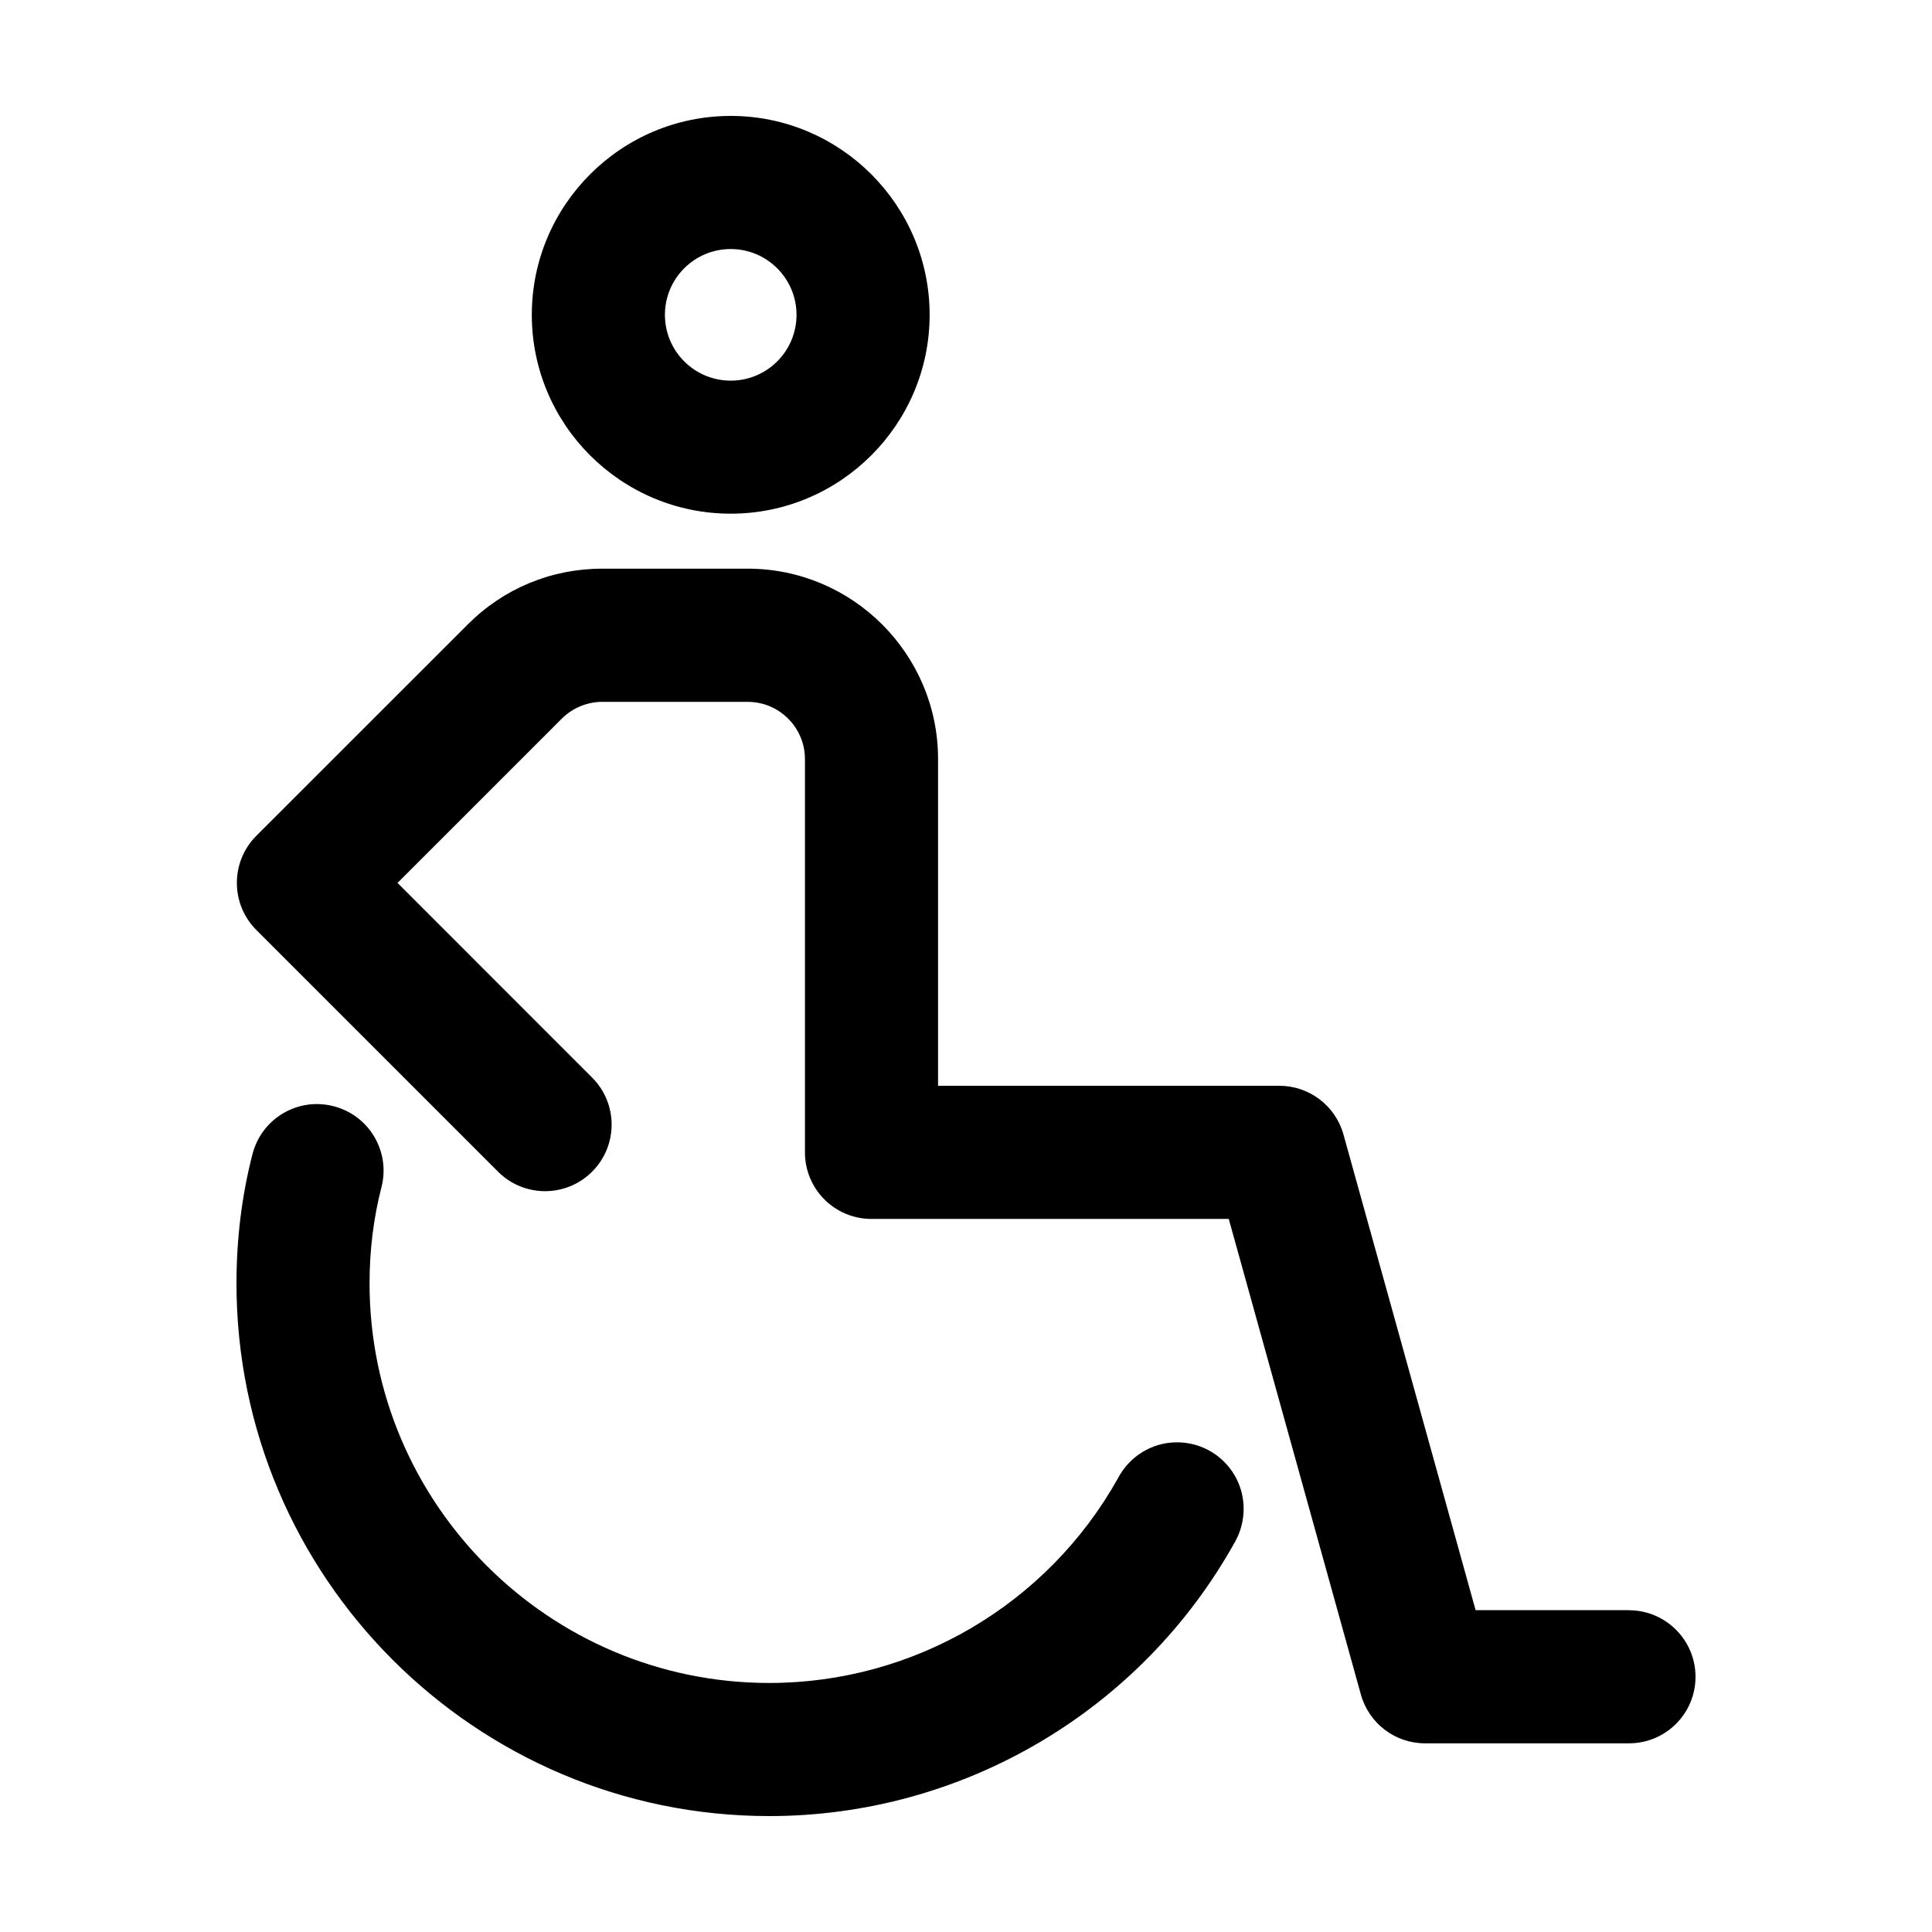
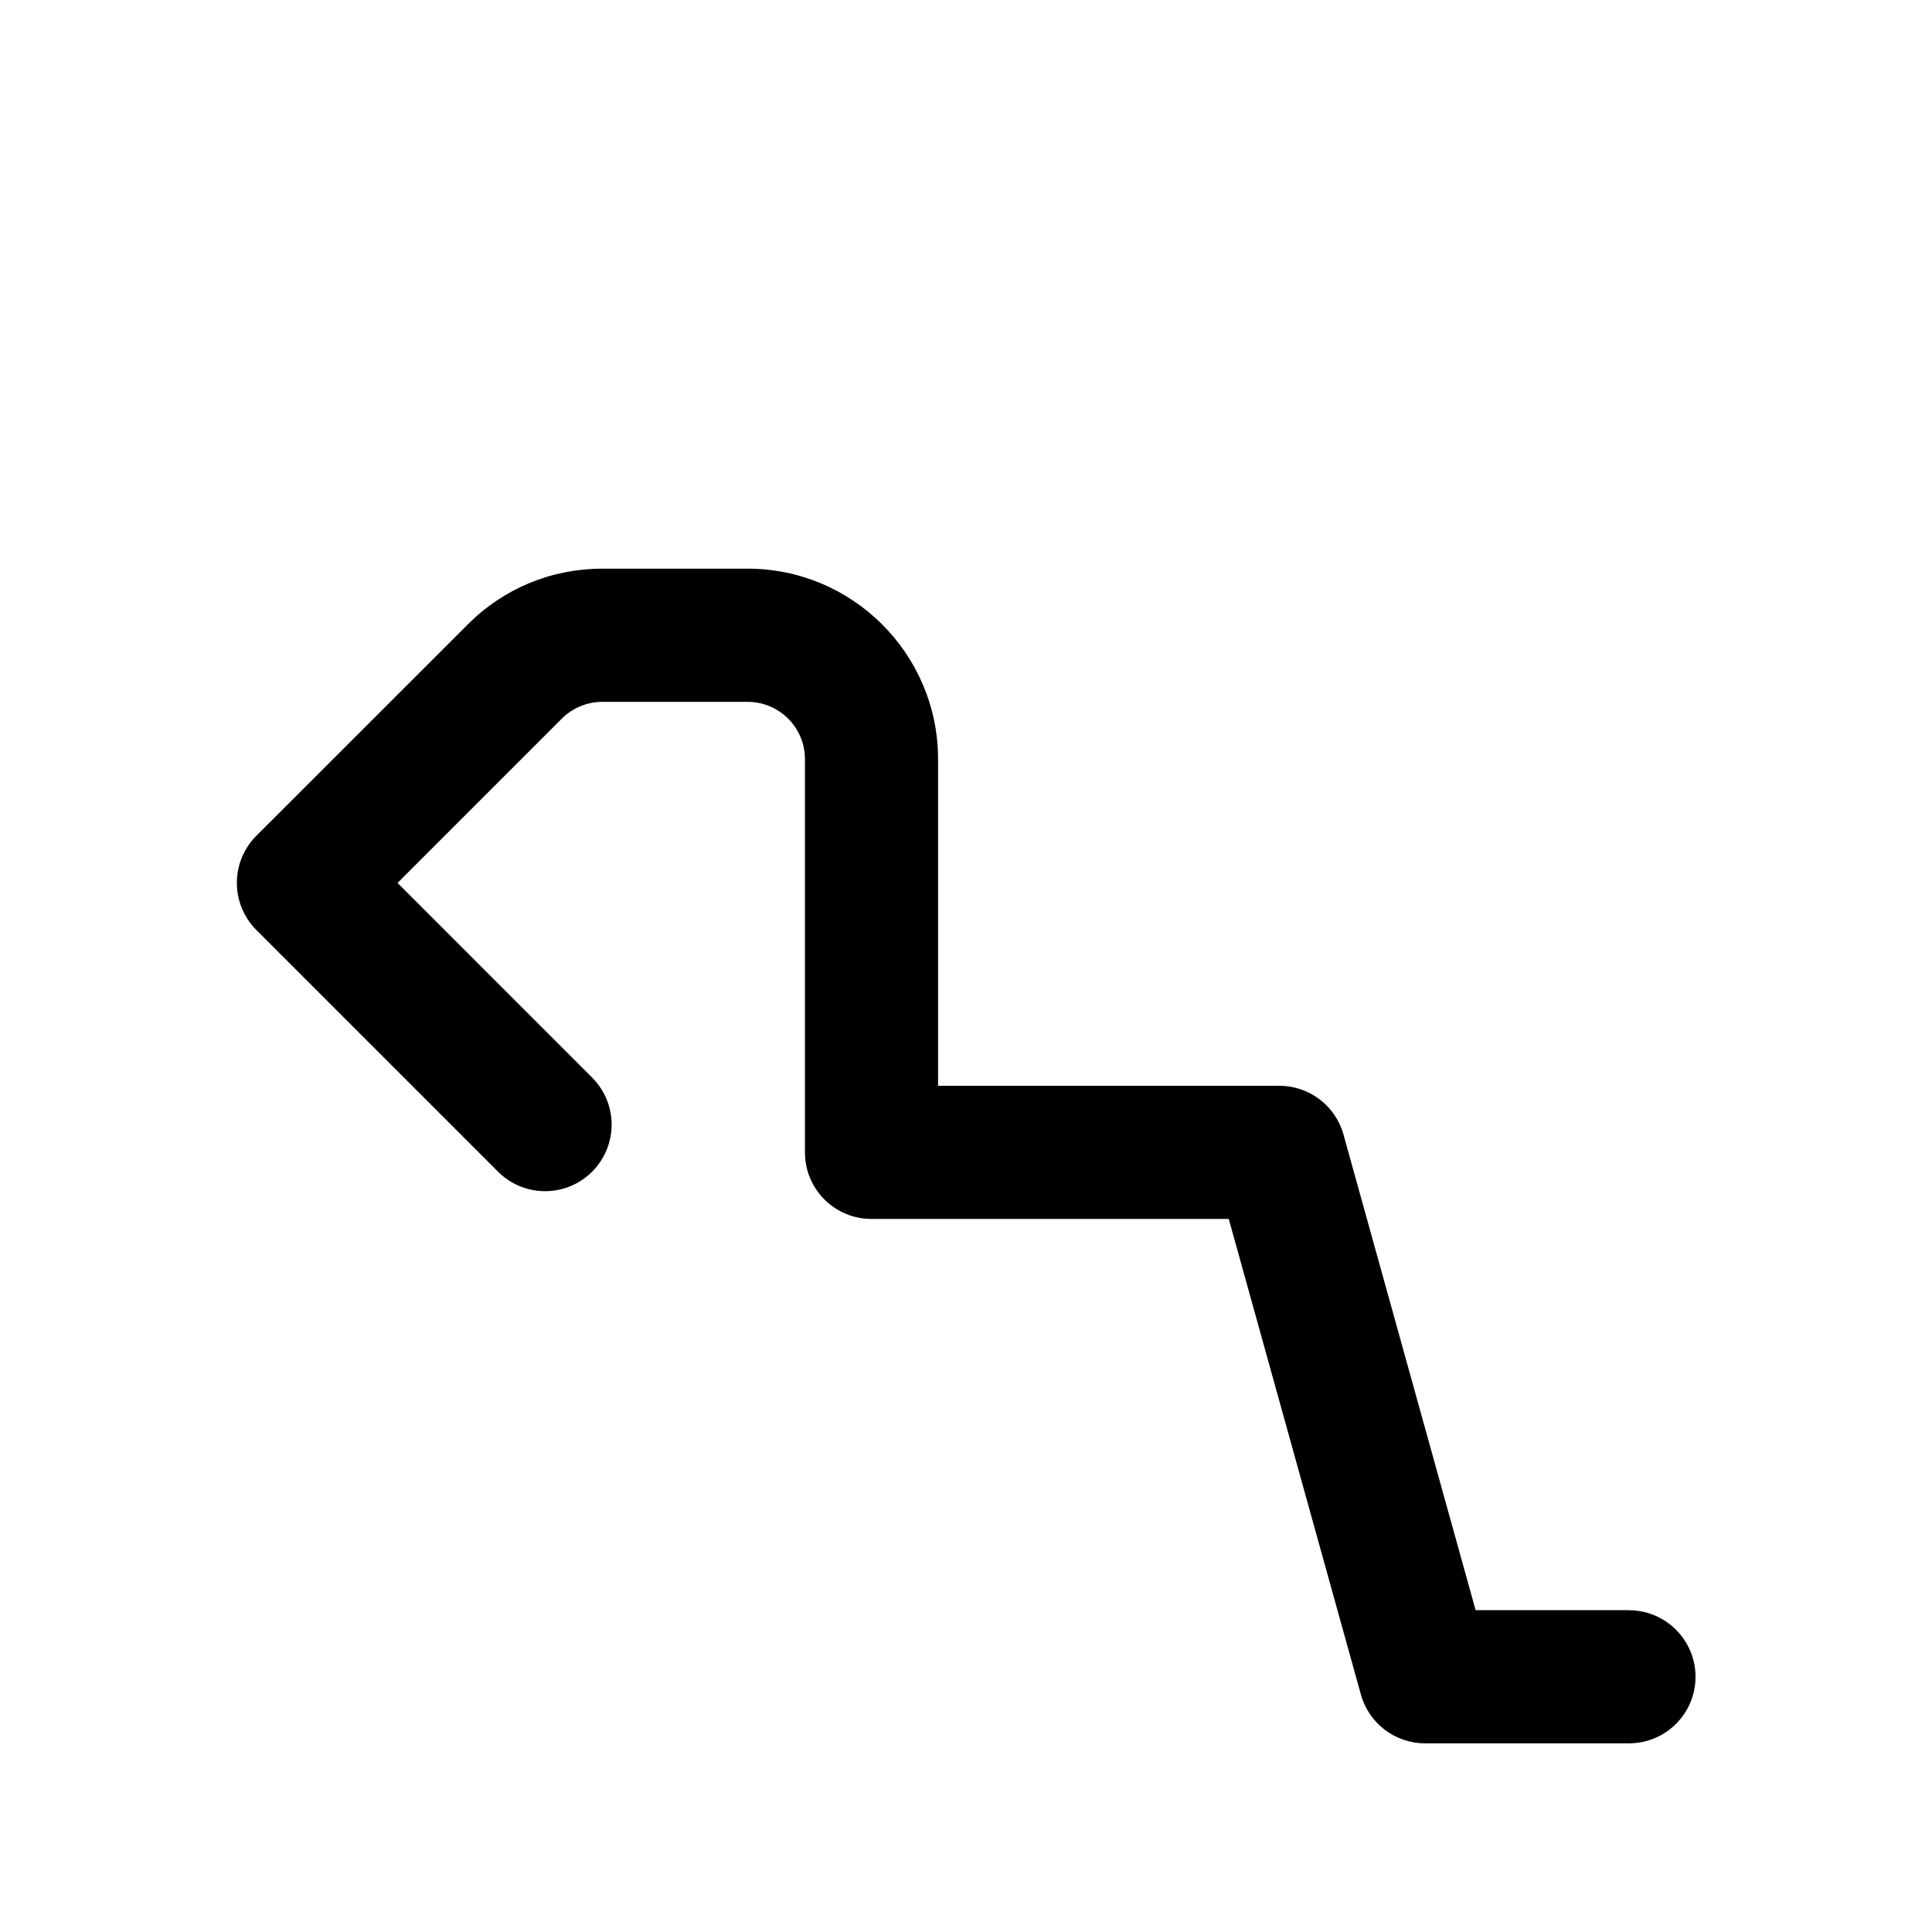
<svg xmlns="http://www.w3.org/2000/svg" id="Layer_1" data-name="Layer 1" viewBox="0 0 500 500">
-   <path d="M189.11,132.94c28.37,0,51.48-23.09,51.48-51.48-.02-28.37-23.11-51.46-51.48-51.46s-51.48,23.09-51.48,51.48,23.09,51.46,51.48,51.46ZM189.11,64.45c9.38,0,17.03,7.63,17.03,17.03s-7.63,17.03-17.03,17.03-17.03-7.63-17.03-17.03,7.63-17.03,17.03-17.03Z" />
-   <path d="M304.62,373.27c-6.63,0-12.4,3.77-15.28,9.28-18.28,32.7-52.82,53-90.25,53-57.05,0-103.45-46.4-103.45-103.42,0-8.61,1.04-16.97,3.08-24.87,2.38-9.21-3.17-18.61-12.38-20.97-9.23-2.4-18.61,3.15-20.99,12.38-2.77,10.69-4.15,21.95-4.15,33.47,0,76.02,61.86,137.86,137.9,137.86,50.09,0,96.3-27.26,120.6-71.12,1.42-2.56,2.15-5.48,2.15-8.4,0-9.52-7.71-17.2-17.22-17.2h0Z" />
  <path d="M421.56,416.71h-39.67l-34.2-123.1c-2.08-7.46-8.86-12.61-16.59-12.61h-88.33v-84.56c0-27.16-22.11-49.27-49.27-49.27h-37.62c-13.15,0-25.53,5.11-34.83,14.44l-54.71,54.69c-3.23,3.23-5.04,7.61-5.04,12.19s1.81,8.96,5.04,12.19l62.55,62.55c6.73,6.73,17.63,6.73,24.35,0,6.73-6.73,6.73-17.63,0-24.35l-50.36-50.38,42.52-42.52c2.77-2.77,6.57-4.34,10.48-4.34h37.62c8.17,0,14.82,6.65,14.82,14.82v101.78c0,9.52,7.71,17.22,17.22,17.22h92.46l34.2,123.1c2.08,7.46,8.86,12.61,16.59,12.61h52.79c9.52,0,17.22-7.71,17.22-17.22-.02-9.52-7.73-17.22-17.24-17.22h0Z" />
</svg>